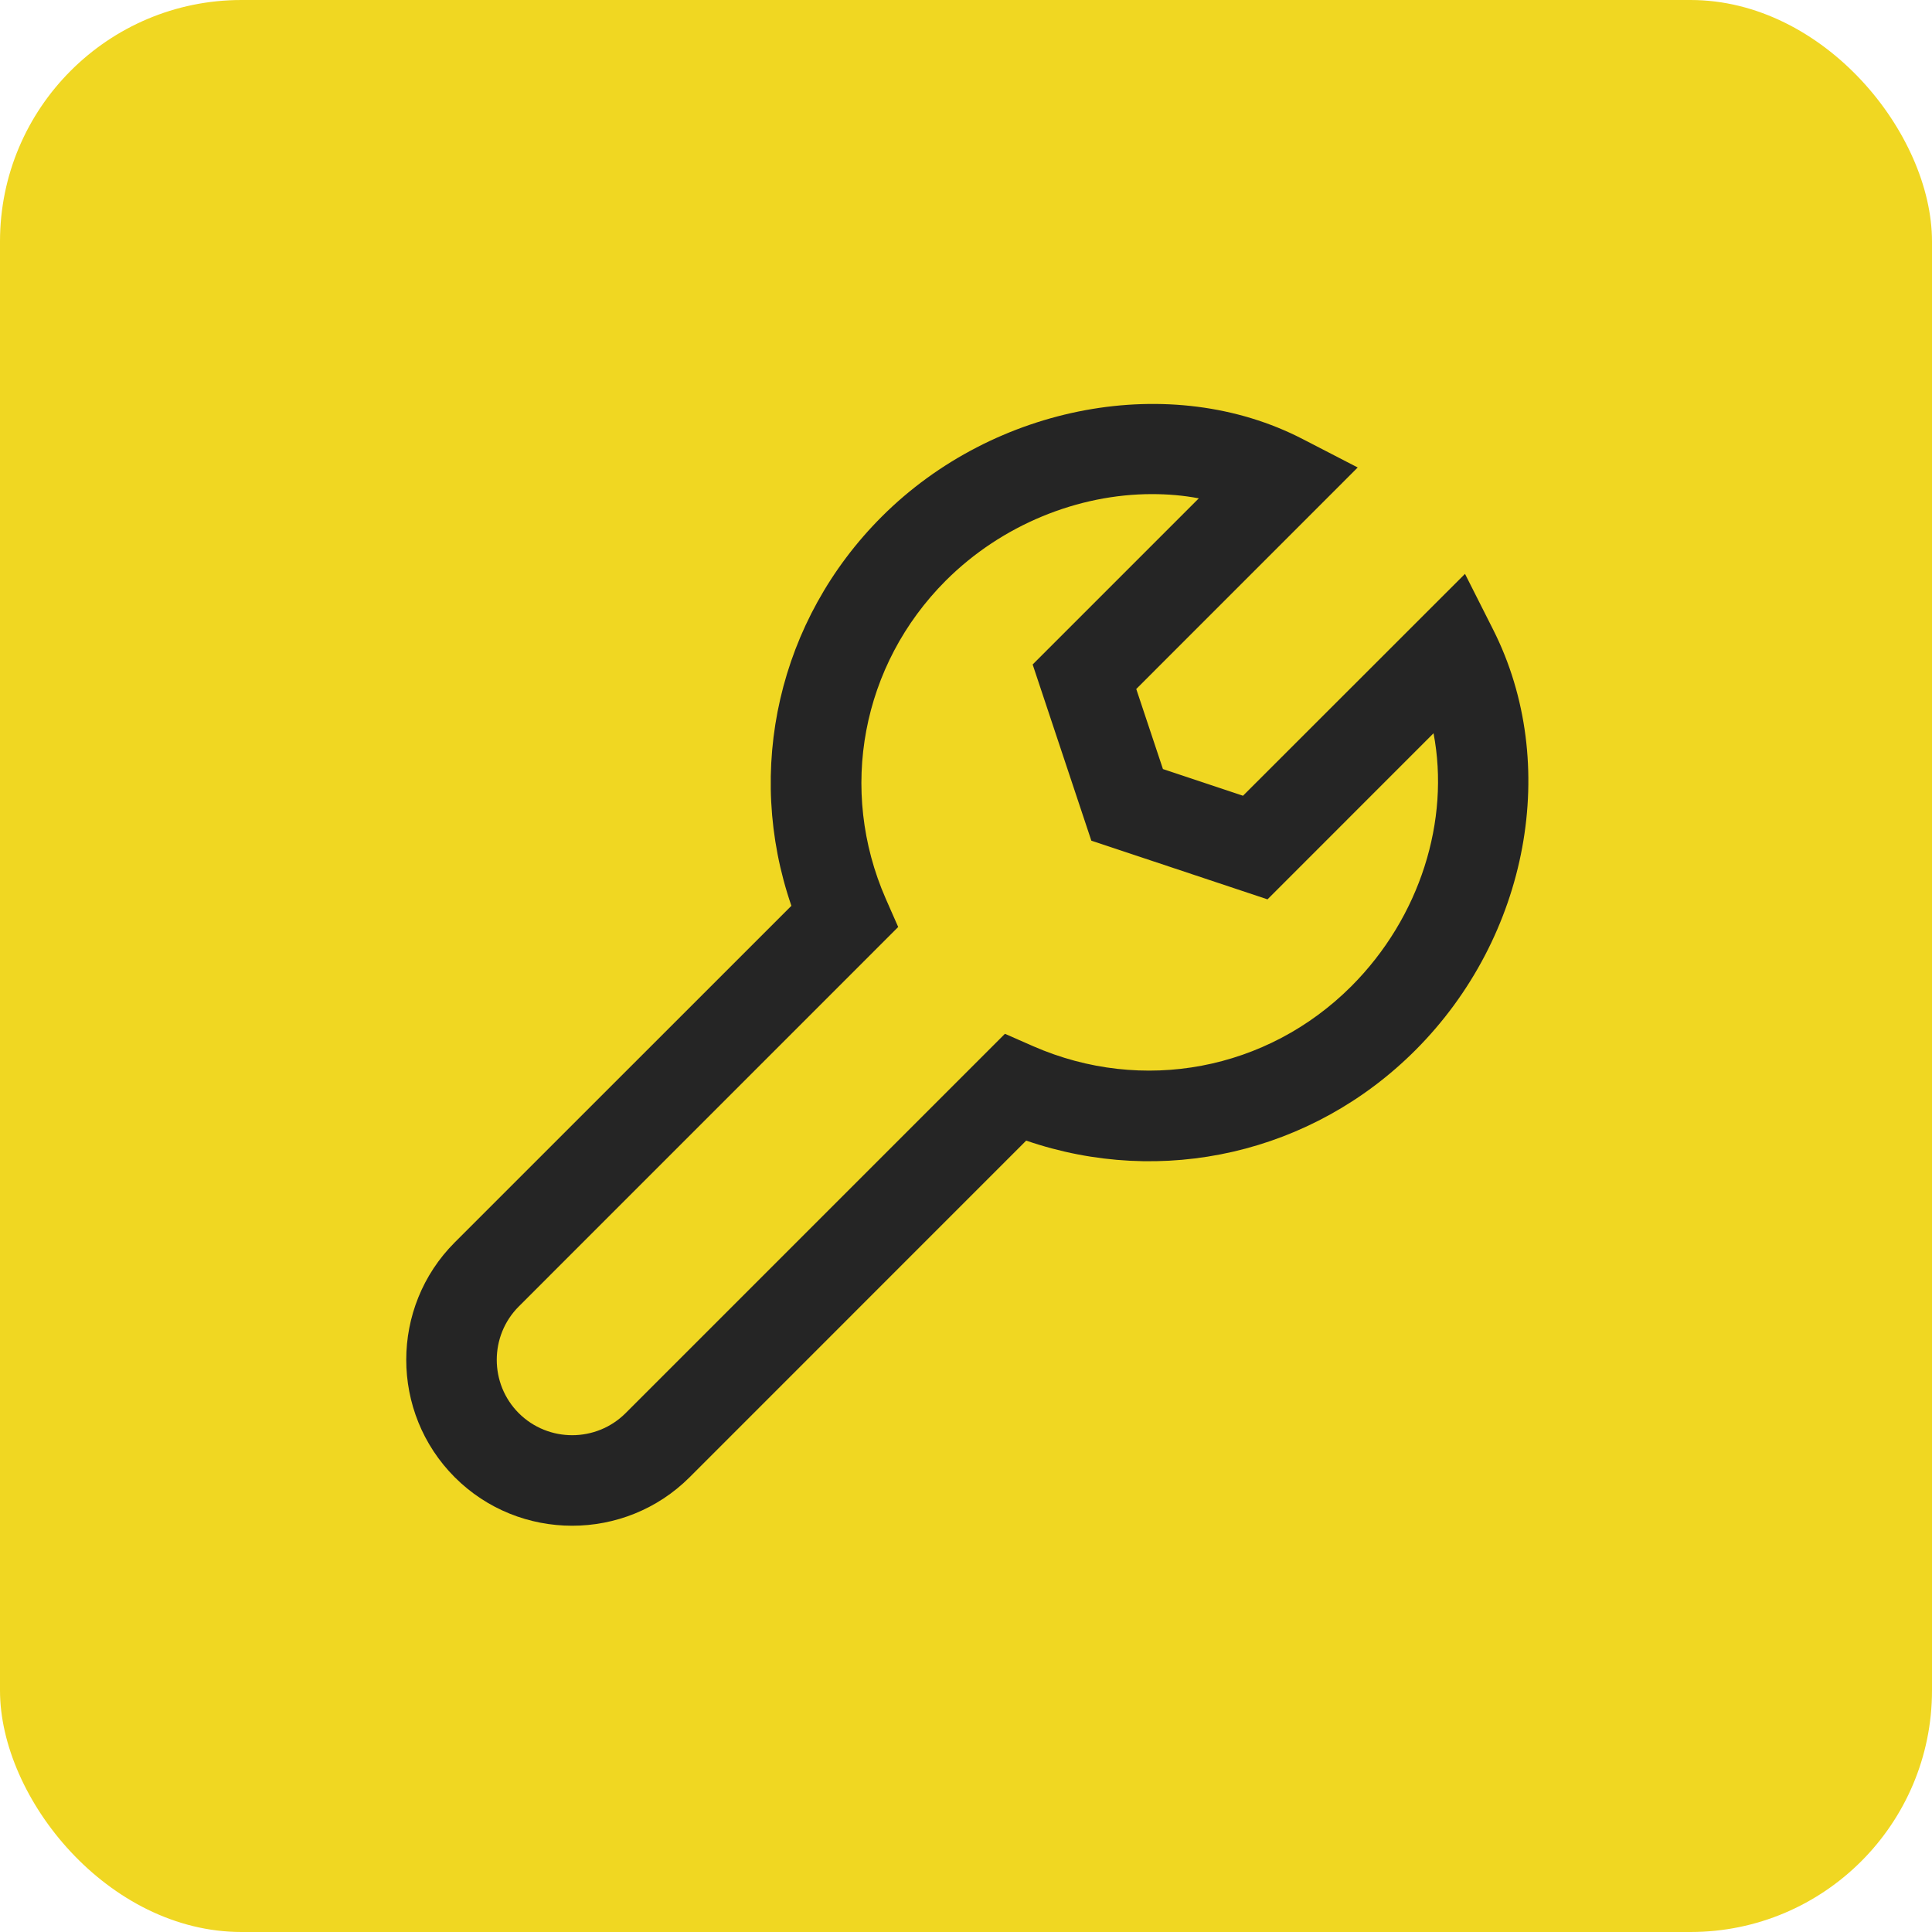
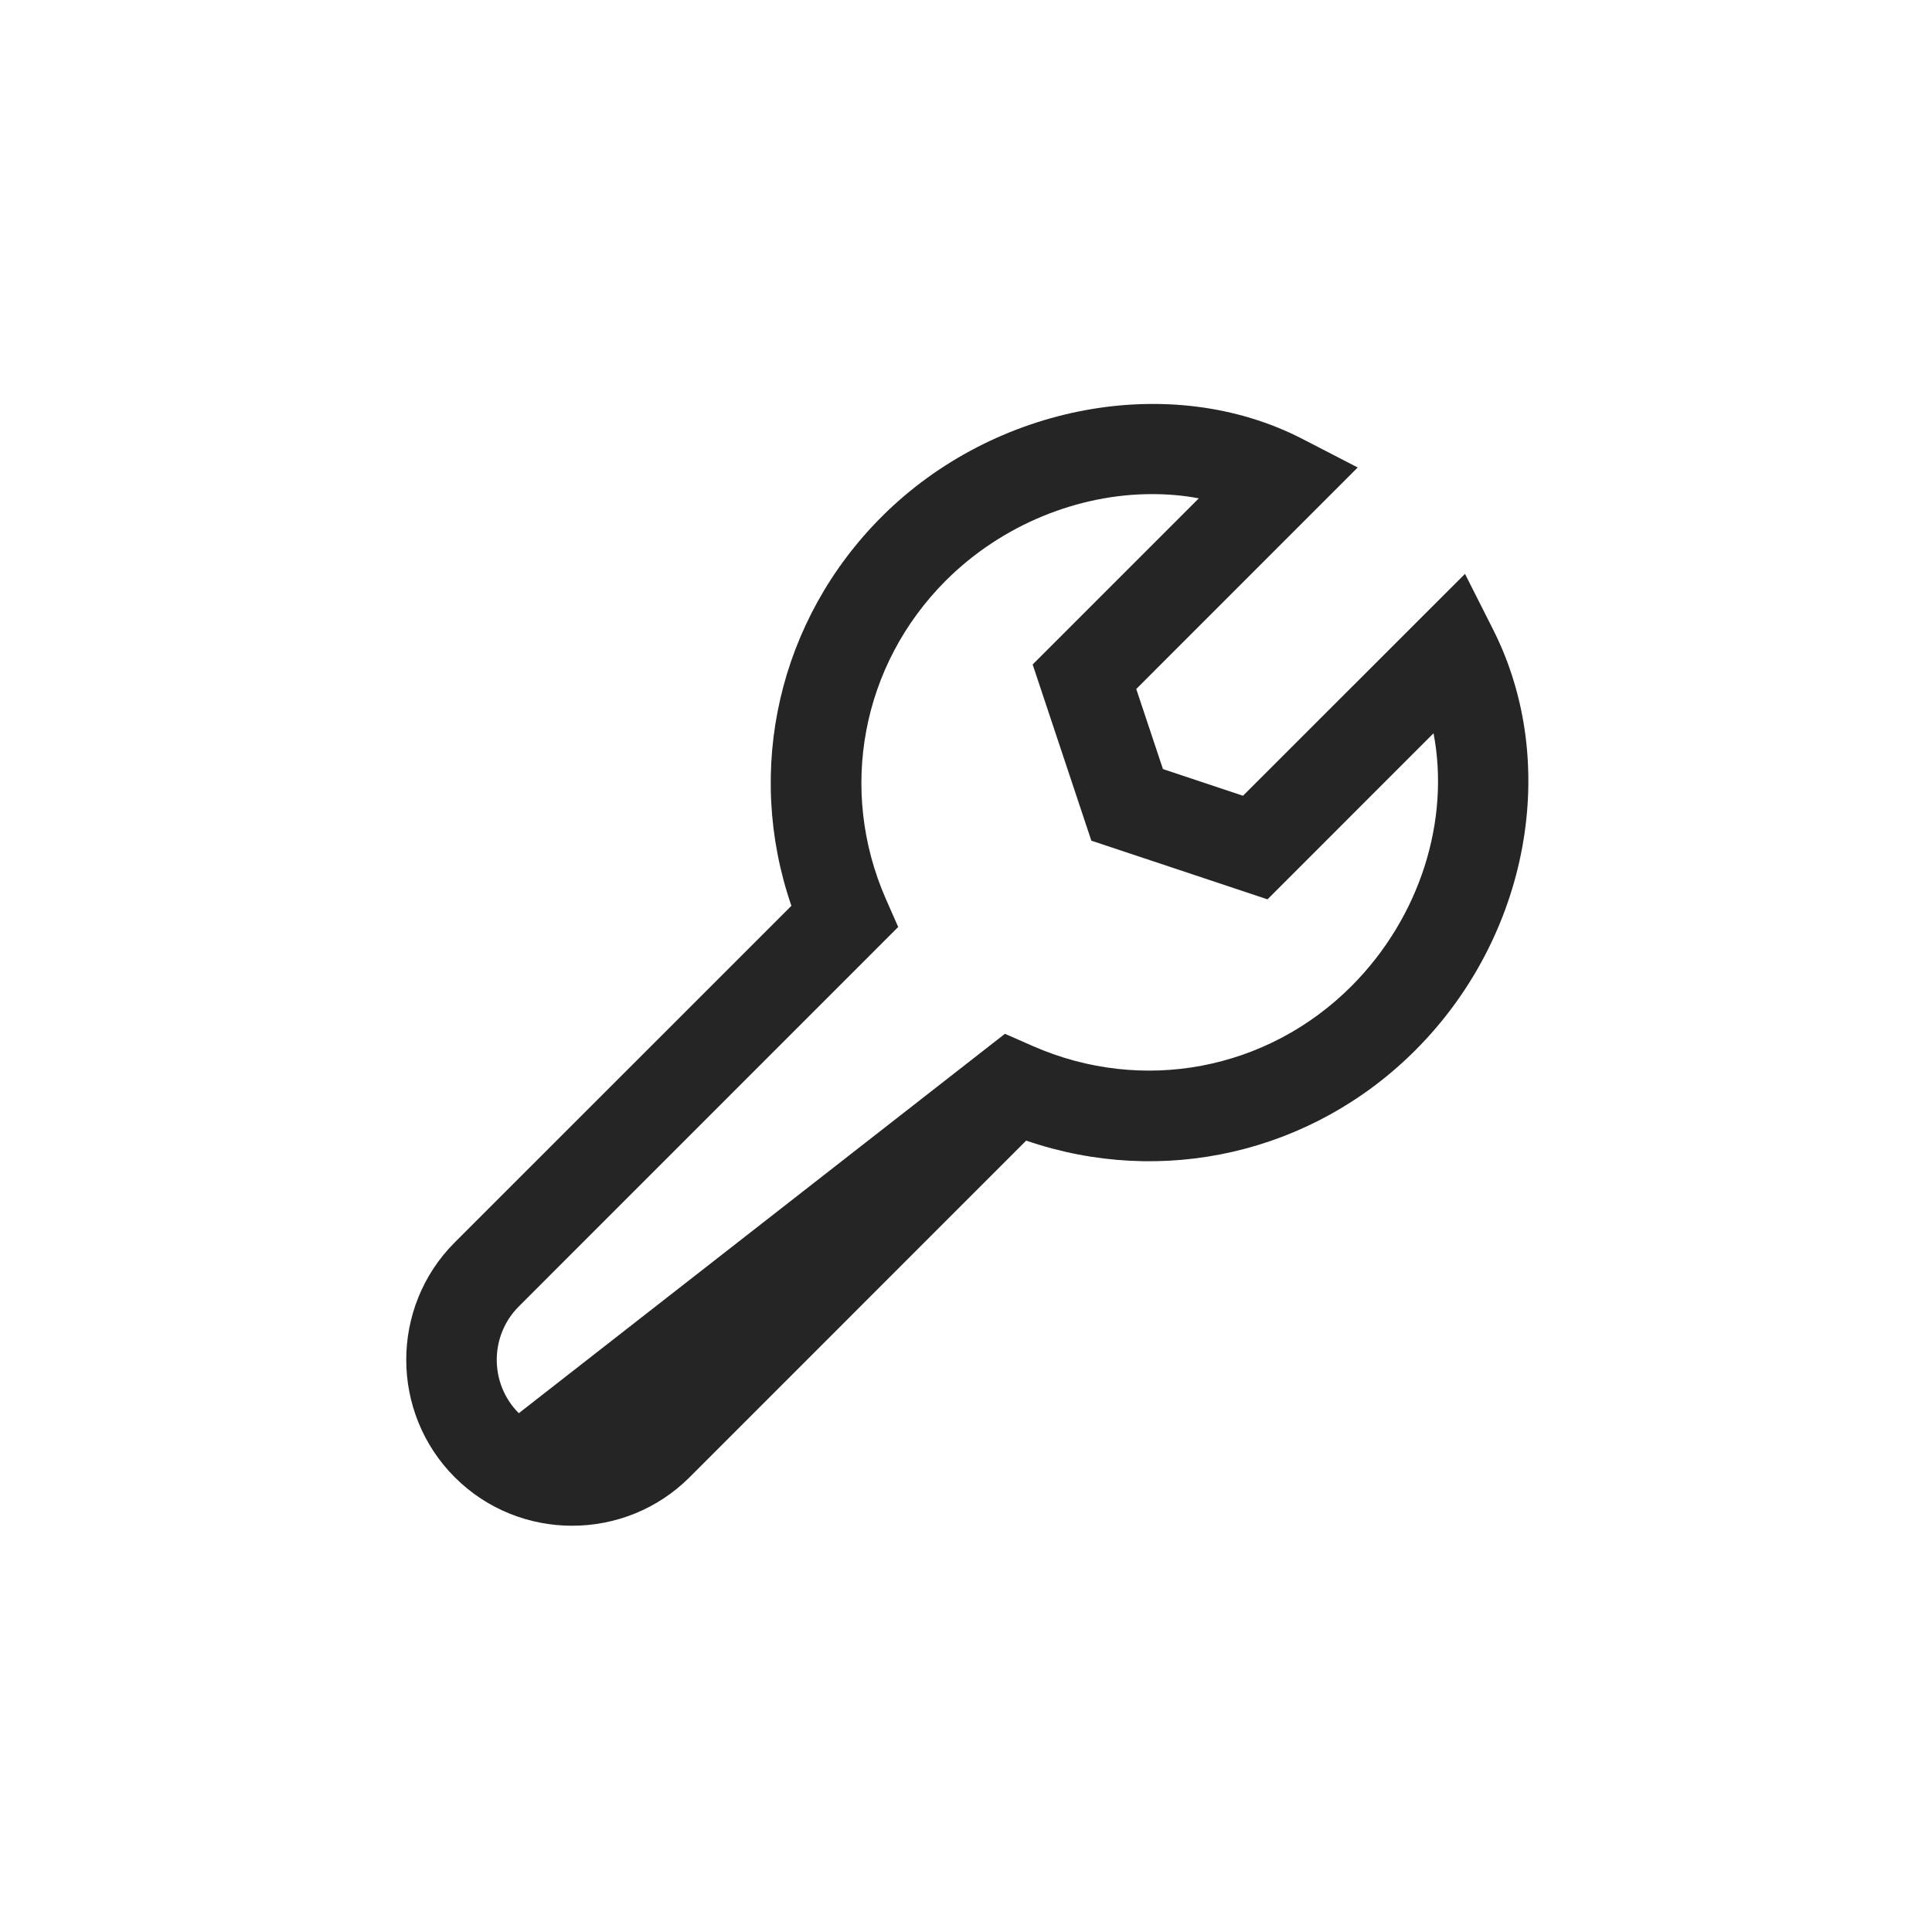
<svg xmlns="http://www.w3.org/2000/svg" width="32" height="32" viewBox="0 0 32 32" fill="none">
-   <rect width="32" height="32" rx="4" fill="#F0D722" />
-   <path d="M9.477 25.271C8.772 25.271 8.068 25.004 7.532 24.468C6.461 23.395 6.461 21.65 7.532 20.578L13.108 15.003C12.332 12.75 12.894 10.268 14.604 8.558C16.471 6.691 19.405 6.15 21.576 7.272L22.488 7.743L18.82 11.412L19.262 12.738L20.588 13.18L24.265 9.505L24.732 10.43C25.852 12.65 25.322 15.516 23.442 17.396C21.732 19.106 19.251 19.667 16.997 18.892L11.422 24.468C10.886 25.003 10.182 25.271 9.477 25.271ZM19.081 8.184C17.864 8.184 16.597 8.686 15.664 9.618C14.271 11.013 13.881 13.081 14.671 14.886L14.877 15.354L8.593 21.639C8.106 22.126 8.106 22.92 8.593 23.407C9.081 23.893 9.873 23.893 10.361 23.407L16.645 17.123L17.114 17.329C18.921 18.119 20.987 17.73 22.382 16.336C23.524 15.192 24.019 13.587 23.744 12.145L20.994 14.896L18.076 13.924L17.104 11.006L19.856 8.254C19.604 8.206 19.344 8.184 19.081 8.184Z" fill="#252525" />
+   <path d="M9.477 25.271C8.772 25.271 8.068 25.004 7.532 24.468C6.461 23.395 6.461 21.65 7.532 20.578L13.108 15.003C12.332 12.75 12.894 10.268 14.604 8.558C16.471 6.691 19.405 6.15 21.576 7.272L22.488 7.743L18.82 11.412L19.262 12.738L20.588 13.18L24.265 9.505L24.732 10.43C25.852 12.65 25.322 15.516 23.442 17.396C21.732 19.106 19.251 19.667 16.997 18.892L11.422 24.468C10.886 25.003 10.182 25.271 9.477 25.271ZM19.081 8.184C17.864 8.184 16.597 8.686 15.664 9.618C14.271 11.013 13.881 13.081 14.671 14.886L14.877 15.354L8.593 21.639C8.106 22.126 8.106 22.92 8.593 23.407L16.645 17.123L17.114 17.329C18.921 18.119 20.987 17.73 22.382 16.336C23.524 15.192 24.019 13.587 23.744 12.145L20.994 14.896L18.076 13.924L17.104 11.006L19.856 8.254C19.604 8.206 19.344 8.184 19.081 8.184Z" fill="#252525" />
</svg>